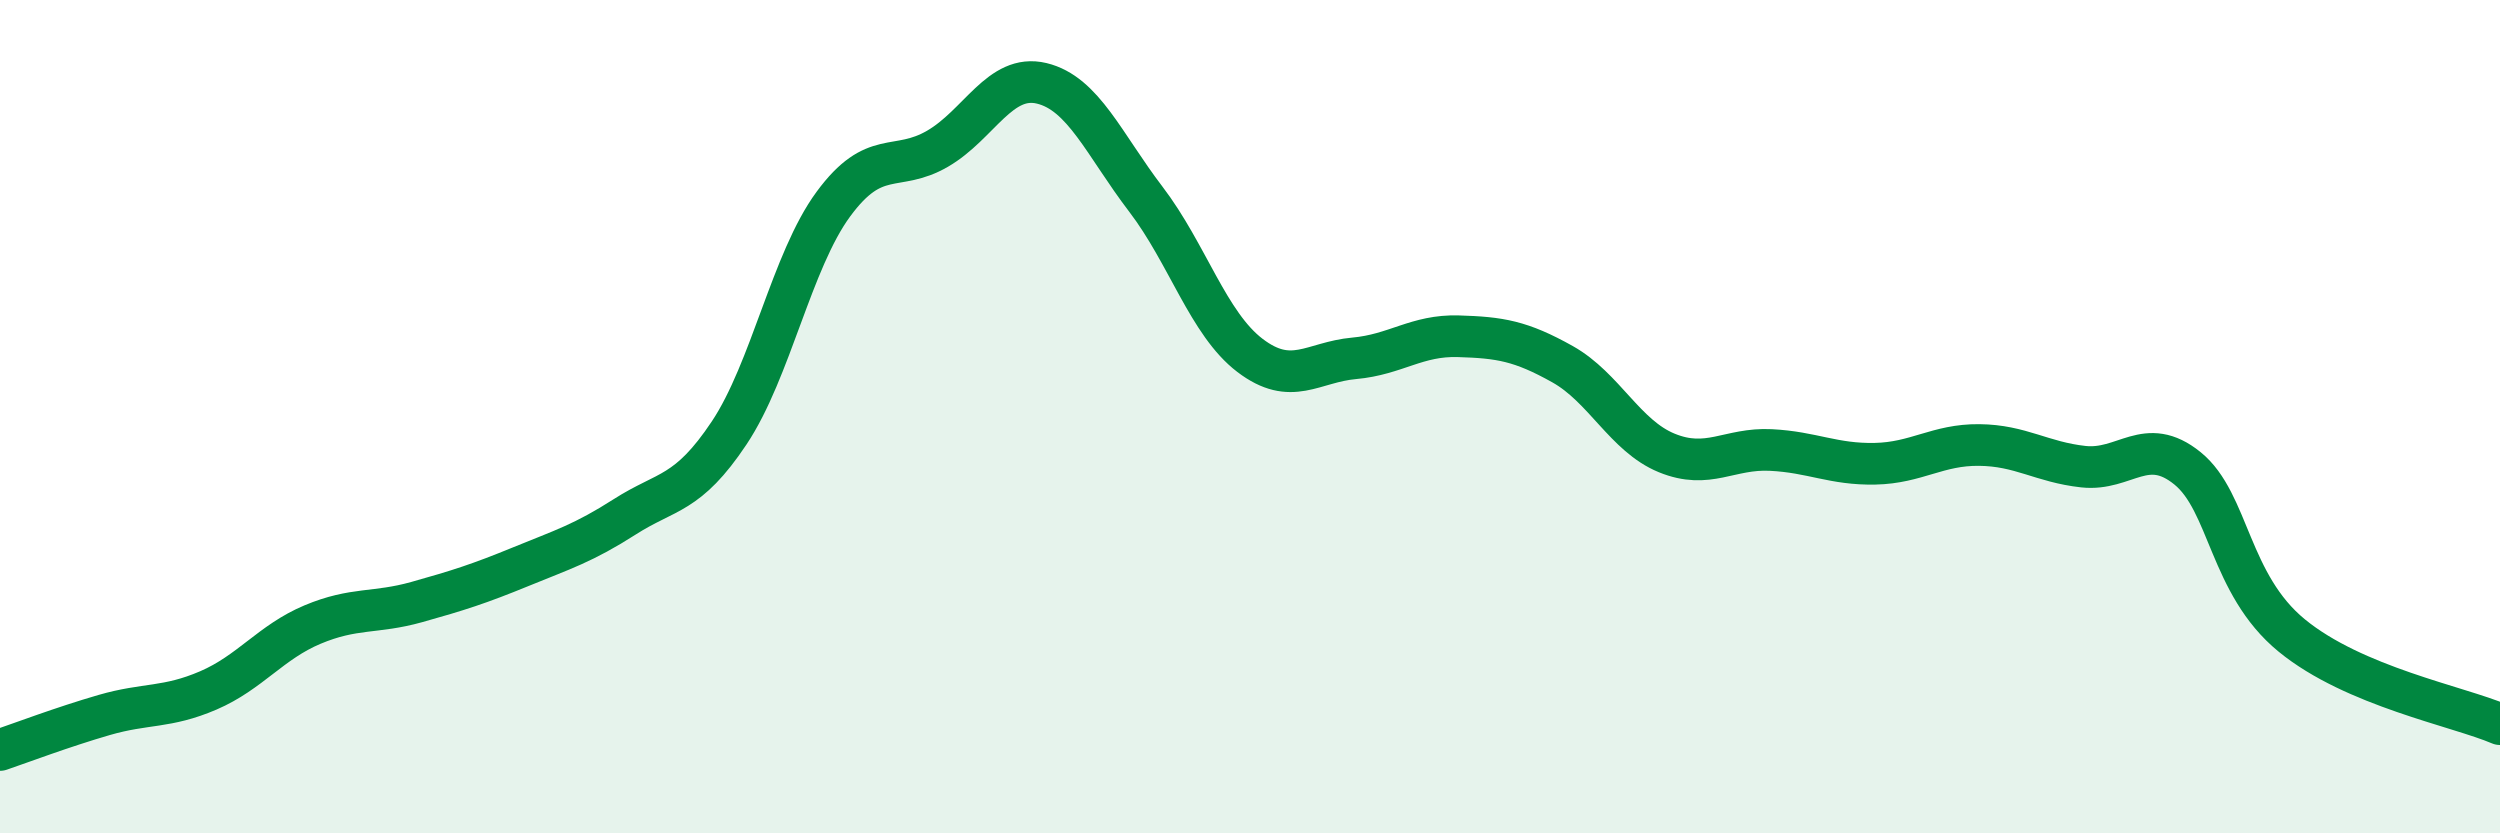
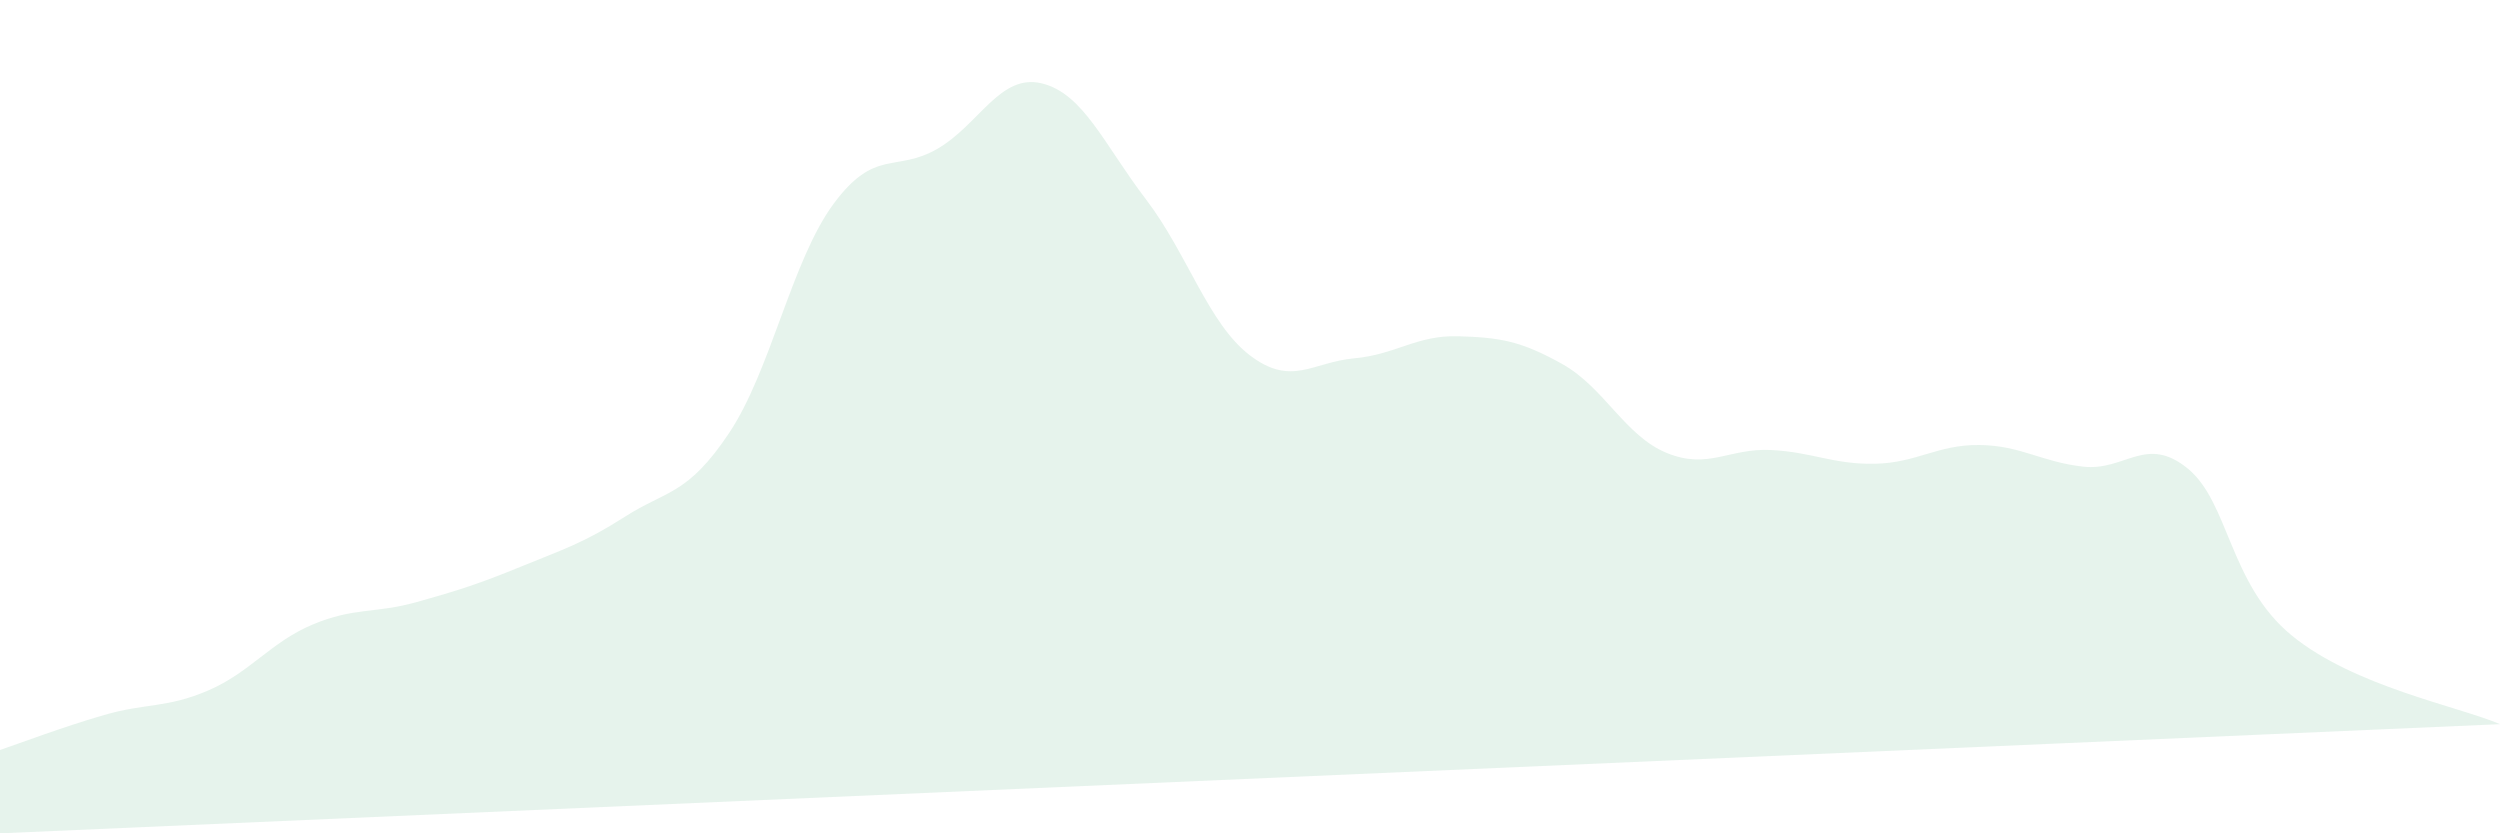
<svg xmlns="http://www.w3.org/2000/svg" width="60" height="20" viewBox="0 0 60 20">
-   <path d="M 0,18 C 0.5,17.83 1.5,17.45 2.5,17.16 C 3.5,16.87 4,17 5,16.57 C 6,16.14 6.5,15.41 7.5,14.99 C 8.5,14.57 9,14.73 10,14.45 C 11,14.17 11.5,14.01 12.5,13.6 C 13.5,13.19 14,13.04 15,12.4 C 16,11.76 16.5,11.89 17.5,10.39 C 18.5,8.89 19,6.26 20,4.9 C 21,3.54 21.5,4.15 22.5,3.57 C 23.5,2.99 24,1.76 25,2 C 26,2.24 26.5,3.47 27.5,4.78 C 28.5,6.09 29,7.77 30,8.53 C 31,9.29 31.5,8.69 32.5,8.6 C 33.5,8.51 34,8.04 35,8.07 C 36,8.1 36.5,8.18 37.5,8.74 C 38.5,9.3 39,10.46 40,10.87 C 41,11.28 41.5,10.75 42.5,10.8 C 43.5,10.85 44,11.15 45,11.13 C 46,11.11 46.5,10.67 47.5,10.68 C 48.5,10.69 49,11.09 50,11.2 C 51,11.31 51.5,10.43 52.5,11.24 C 53.5,12.05 53.5,14.02 55,15.25 C 56.5,16.48 59,16.95 60,17.38L60 20L0 20Z" fill="#008740" opacity="0.1" stroke-linecap="round" stroke-linejoin="round" />
-   <path d="M 0,18 C 0.5,17.83 1.5,17.45 2.5,17.16 C 3.5,16.87 4,17 5,16.57 C 6,16.14 6.5,15.41 7.5,14.99 C 8.5,14.57 9,14.73 10,14.45 C 11,14.17 11.5,14.01 12.5,13.6 C 13.5,13.19 14,13.04 15,12.4 C 16,11.76 16.5,11.89 17.5,10.39 C 18.5,8.89 19,6.26 20,4.9 C 21,3.54 21.5,4.15 22.5,3.57 C 23.5,2.99 24,1.76 25,2 C 26,2.24 26.5,3.47 27.5,4.78 C 28.5,6.09 29,7.77 30,8.53 C 31,9.29 31.5,8.69 32.5,8.6 C 33.5,8.51 34,8.04 35,8.07 C 36,8.1 36.5,8.18 37.5,8.74 C 38.5,9.3 39,10.46 40,10.87 C 41,11.28 41.5,10.75 42.5,10.8 C 43.5,10.85 44,11.15 45,11.13 C 46,11.11 46.5,10.67 47.5,10.68 C 48.5,10.69 49,11.09 50,11.2 C 51,11.31 51.5,10.43 52.5,11.24 C 53.5,12.05 53.5,14.02 55,15.25 C 56.5,16.48 59,16.95 60,17.38" stroke="#008740" stroke-width="1" fill="none" stroke-linecap="round" stroke-linejoin="round" />
+   <path d="M 0,18 C 0.5,17.83 1.5,17.45 2.5,17.16 C 3.5,16.87 4,17 5,16.57 C 6,16.14 6.5,15.41 7.5,14.99 C 8.5,14.57 9,14.73 10,14.45 C 11,14.17 11.5,14.01 12.5,13.6 C 13.5,13.19 14,13.04 15,12.4 C 16,11.76 16.5,11.89 17.5,10.39 C 18.5,8.89 19,6.26 20,4.9 C 21,3.54 21.5,4.15 22.5,3.57 C 23.5,2.99 24,1.76 25,2 C 26,2.24 26.5,3.47 27.5,4.78 C 28.5,6.09 29,7.77 30,8.53 C 31,9.29 31.5,8.69 32.5,8.6 C 33.5,8.51 34,8.04 35,8.07 C 36,8.1 36.5,8.18 37.5,8.74 C 38.5,9.3 39,10.46 40,10.87 C 41,11.28 41.5,10.75 42.5,10.8 C 43.5,10.85 44,11.15 45,11.13 C 46,11.11 46.5,10.67 47.5,10.68 C 48.5,10.69 49,11.09 50,11.2 C 51,11.31 51.5,10.43 52.5,11.24 C 53.5,12.05 53.5,14.02 55,15.25 C 56.5,16.48 59,16.95 60,17.38L0 20Z" fill="#008740" opacity="0.1" stroke-linecap="round" stroke-linejoin="round" />
</svg>